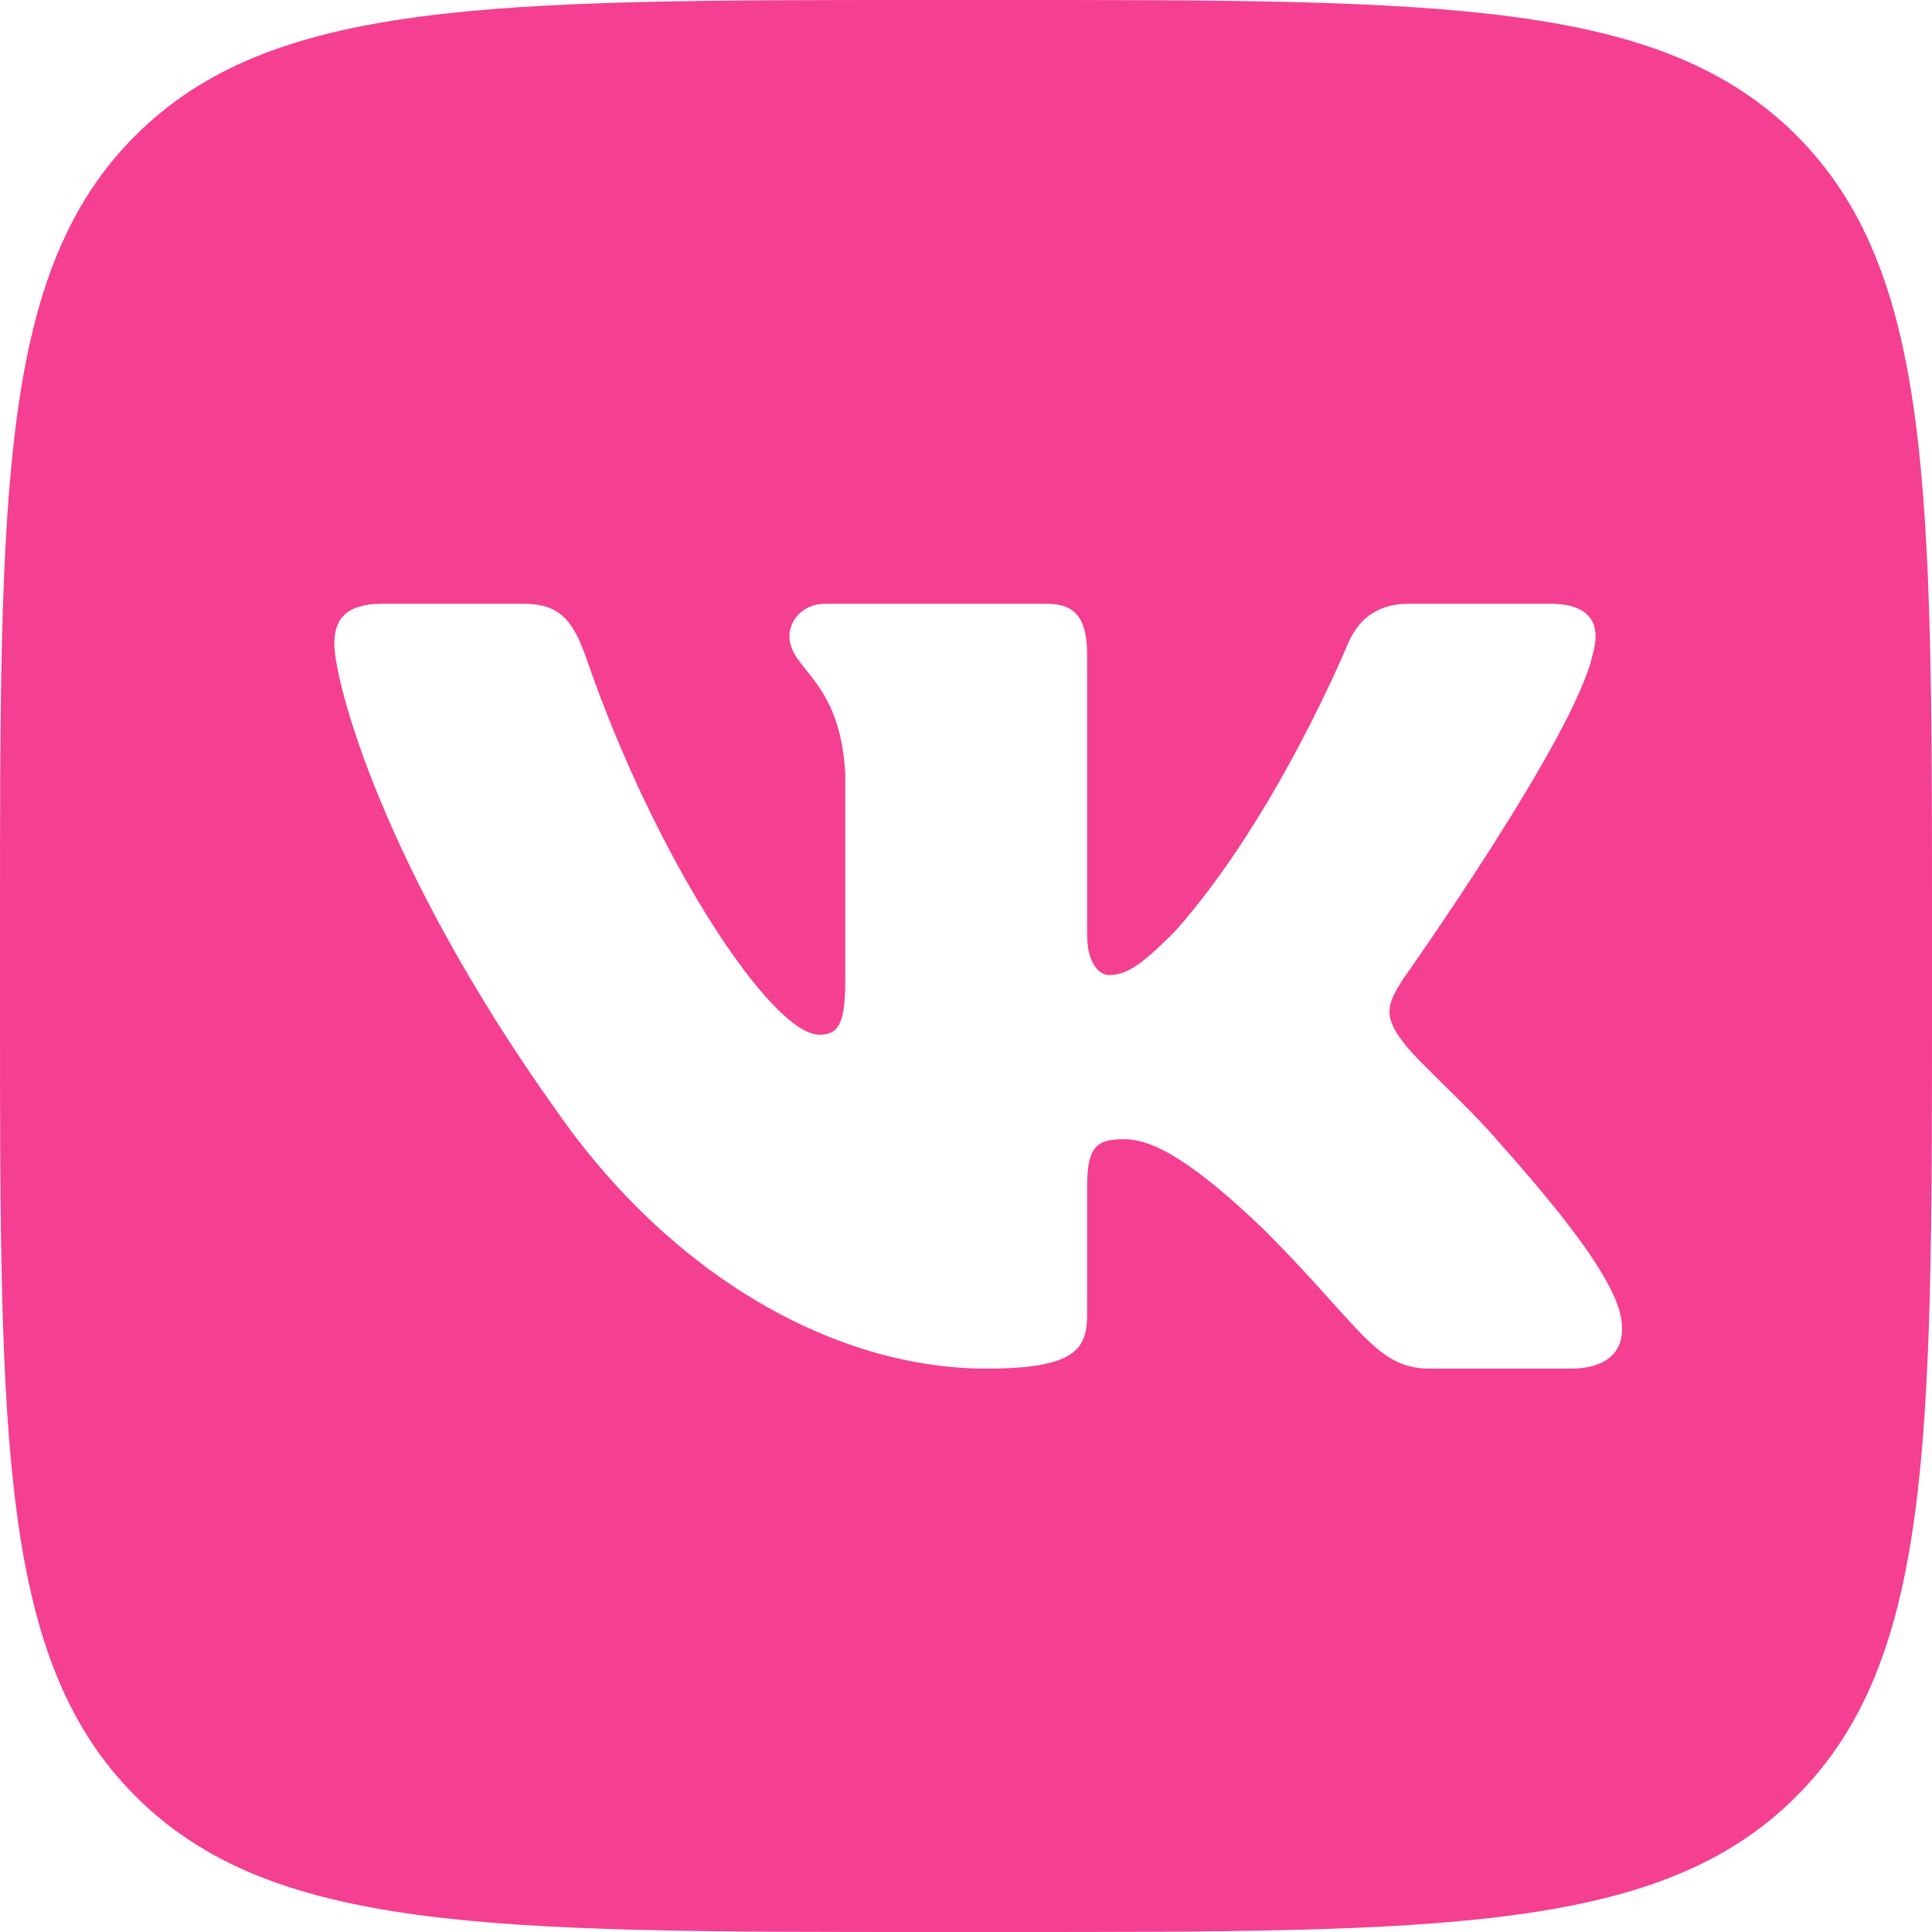
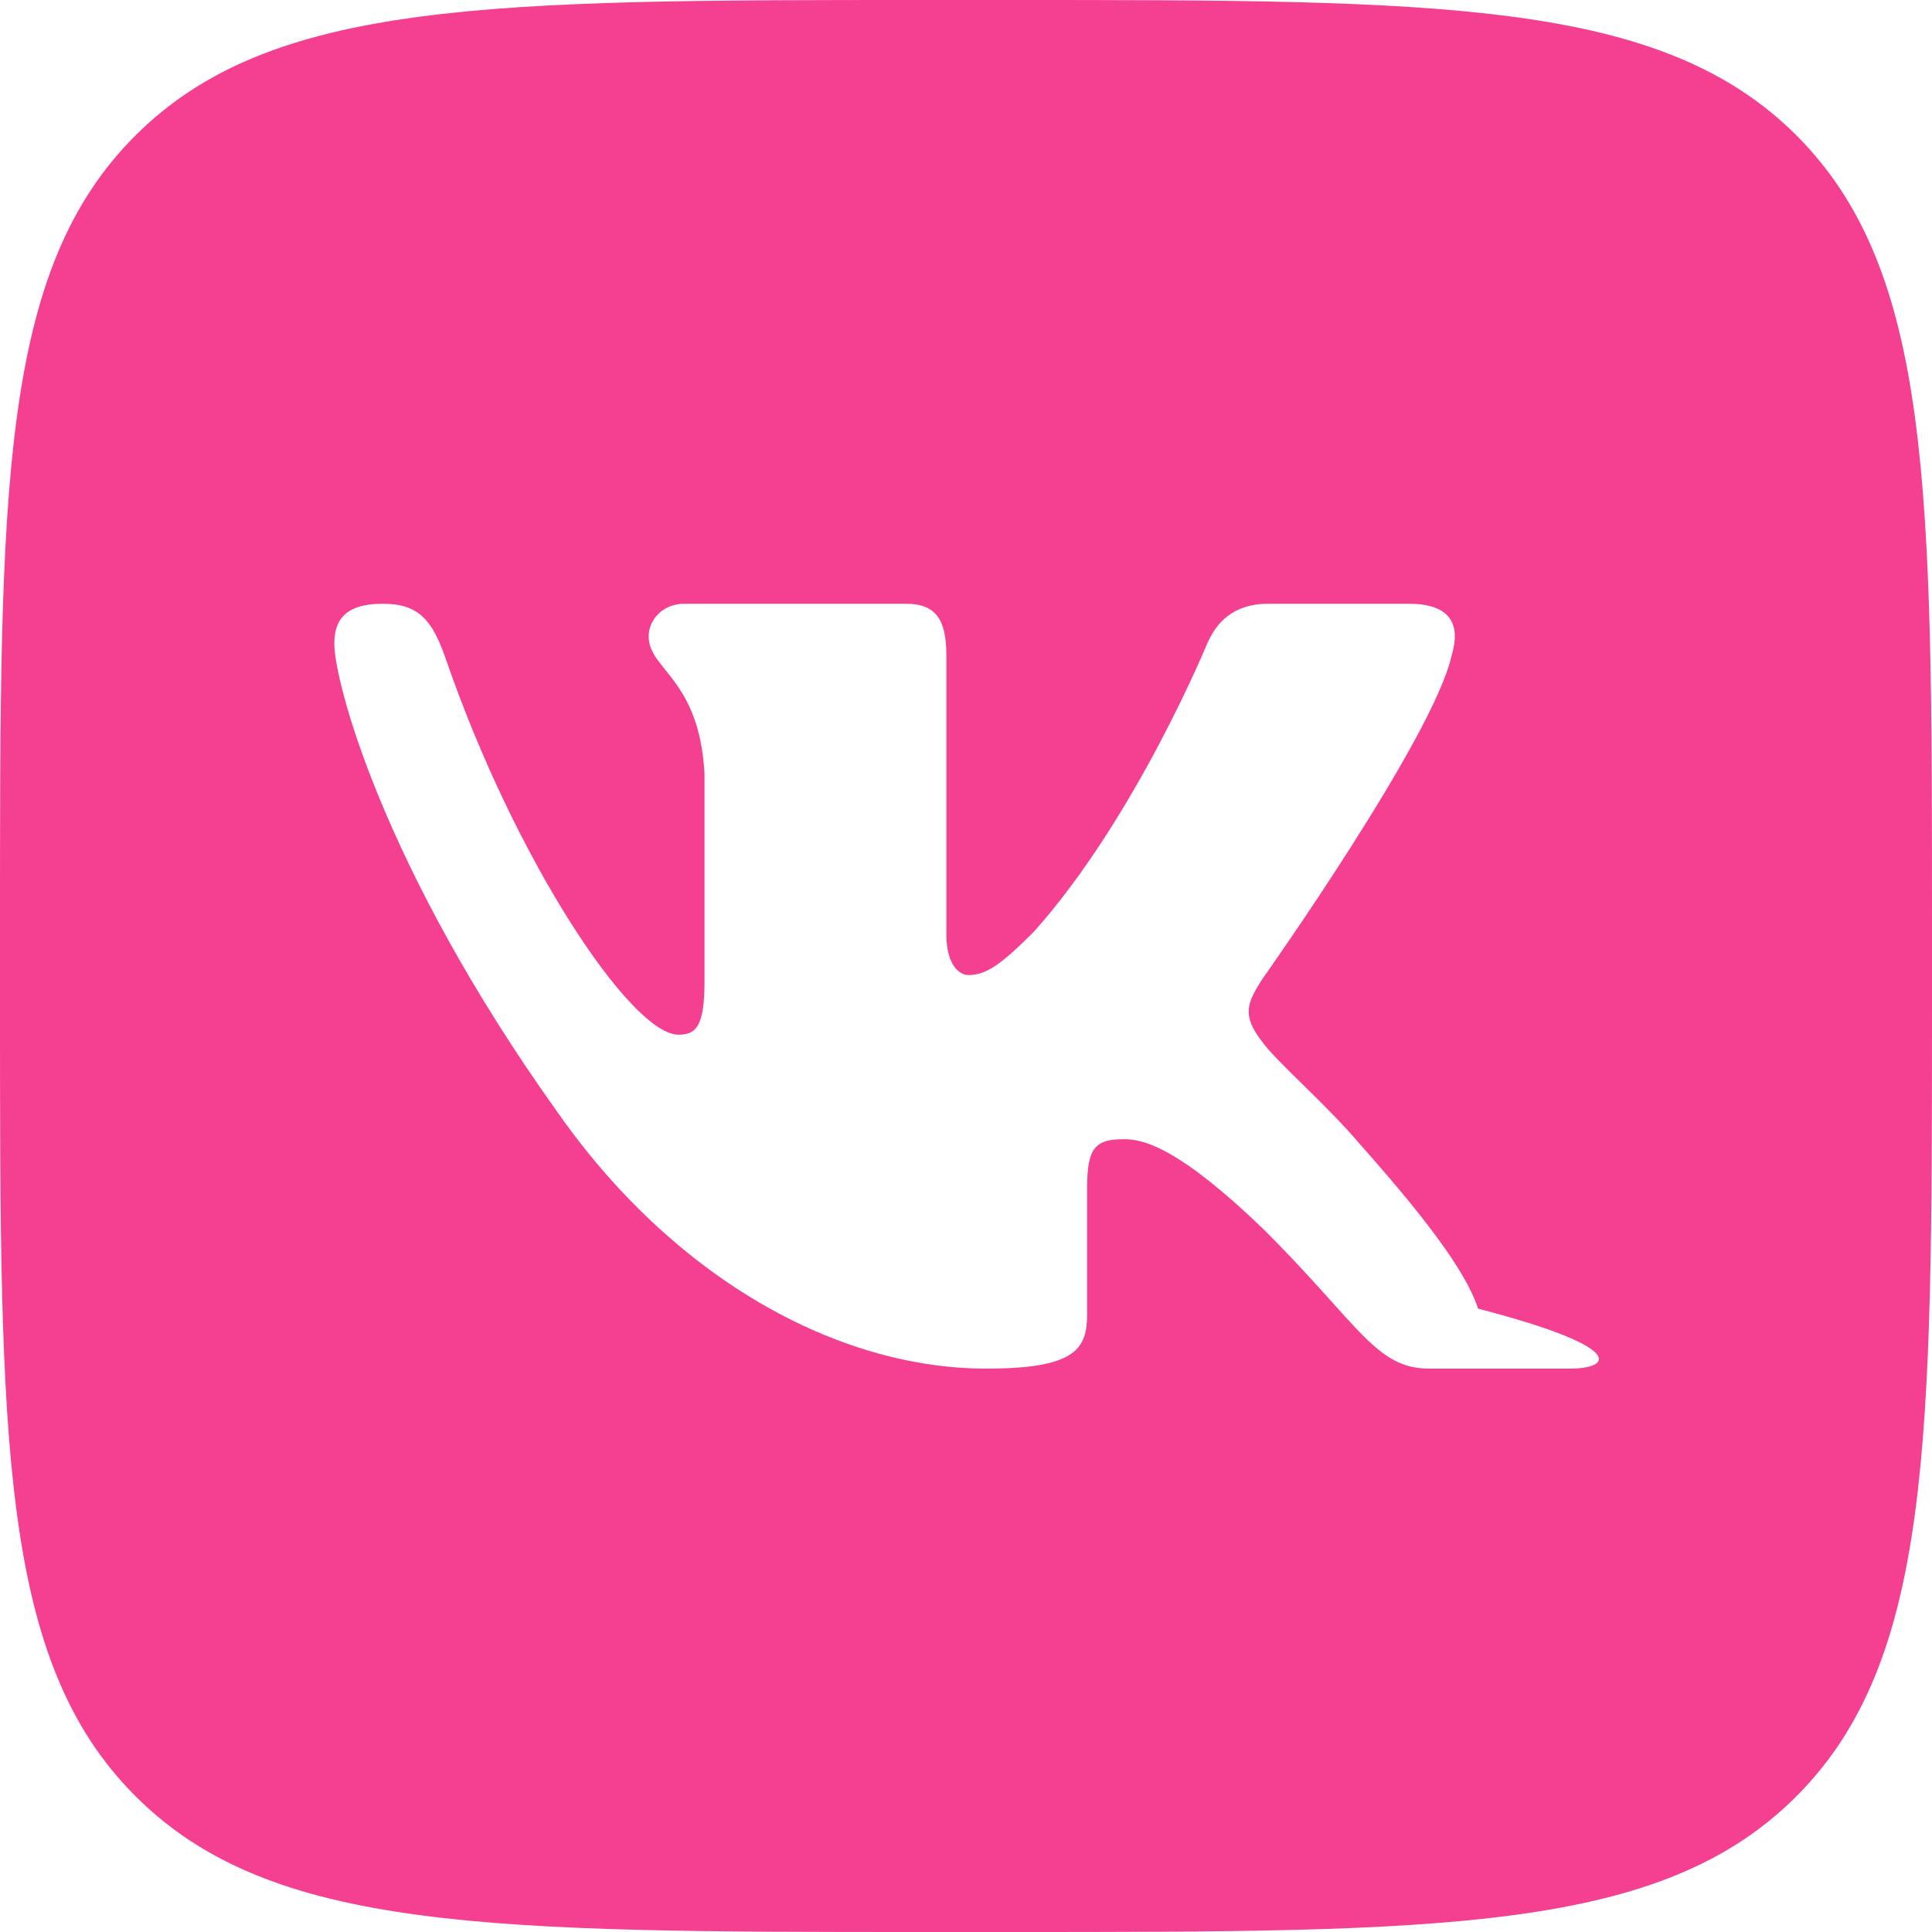
<svg xmlns="http://www.w3.org/2000/svg" version="1.1" id="Слой_1" x="0px" y="0px" viewBox="0 0 512 512" style="enable-background:new 0 0 512 512;" xml:space="preserve">
  <style type="text/css"> .st0{fill:#F53F91;} </style>
  <g>
-     <path class="st0" d="M476.1,35.9C440.1,0,382.3,0,266.7,0h-21.3C129.7,0,71.9,0,35.9,35.9S0,129.7,0,245.3v21.3 C0,382.2,0,440.1,35.9,476s93.8,36,209.4,36h21.3c115.6,0,173.5,0,209.4-35.9s36-93.8,36-209.4v-21.3 C512,129.7,512,71.9,476.1,35.9L476.1,35.9z M416.1,362.7h-37.3c-14.2,0-18.4-11.4-43.7-36.7c-22.2-21.4-31.6-24.1-37.2-24.1 c-7.5,0-9.8,2.1-9.8,12.8v33.5c0,9.2-2.9,14.5-26.7,14.5c-39.6,0-83-24-113.9-68.3c-46.3-64.9-58.9-113.9-58.9-123.8 c0-5.5,2.1-10.6,12.8-10.6h37.3c9.5,0,13.1,4.2,16.7,14.5c18.3,53.2,49.1,99.7,61.7,99.7c4.7,0,6.9-2.2,6.9-14.2v-55 c-1.4-25.3-14.8-27.4-14.8-36.4c0-4.2,3.6-8.6,9.5-8.6h58.7c7.9,0,10.7,4.2,10.7,13.7v74c0,7.9,3.4,10.7,5.8,10.7 c4.8,0,8.7-2.8,17.4-11.5c26.9-30.1,45.9-76.3,45.9-76.3c2.4-5.5,6.8-10.6,16.2-10.6h37.3c11.3,0,13.7,5.8,11.3,13.7 c-4.8,21.8-50.2,85.8-50.2,85.8c-4,6.3-5.5,9.5,0,16.6c4,5.5,17,16.6,25.7,26.9c16,18,28.1,33.3,31.5,43.8 C432.1,357.3,426.7,362.7,416.1,362.7L416.1,362.7z" />
+     <path class="st0" d="M476.1,35.9C440.1,0,382.3,0,266.7,0h-21.3C129.7,0,71.9,0,35.9,35.9S0,129.7,0,245.3v21.3 C0,382.2,0,440.1,35.9,476s93.8,36,209.4,36h21.3c115.6,0,173.5,0,209.4-35.9s36-93.8,36-209.4v-21.3 C512,129.7,512,71.9,476.1,35.9L476.1,35.9z M416.1,362.7h-37.3c-14.2,0-18.4-11.4-43.7-36.7c-22.2-21.4-31.6-24.1-37.2-24.1 c-7.5,0-9.8,2.1-9.8,12.8v33.5c0,9.2-2.9,14.5-26.7,14.5c-39.6,0-83-24-113.9-68.3c-46.3-64.9-58.9-113.9-58.9-123.8 c0-5.5,2.1-10.6,12.8-10.6c9.5,0,13.1,4.2,16.7,14.5c18.3,53.2,49.1,99.7,61.7,99.7c4.7,0,6.9-2.2,6.9-14.2v-55 c-1.4-25.3-14.8-27.4-14.8-36.4c0-4.2,3.6-8.6,9.5-8.6h58.7c7.9,0,10.7,4.2,10.7,13.7v74c0,7.9,3.4,10.7,5.8,10.7 c4.8,0,8.7-2.8,17.4-11.5c26.9-30.1,45.9-76.3,45.9-76.3c2.4-5.5,6.8-10.6,16.2-10.6h37.3c11.3,0,13.7,5.8,11.3,13.7 c-4.8,21.8-50.2,85.8-50.2,85.8c-4,6.3-5.5,9.5,0,16.6c4,5.5,17,16.6,25.7,26.9c16,18,28.1,33.3,31.5,43.8 C432.1,357.3,426.7,362.7,416.1,362.7L416.1,362.7z" />
  </g>
</svg>